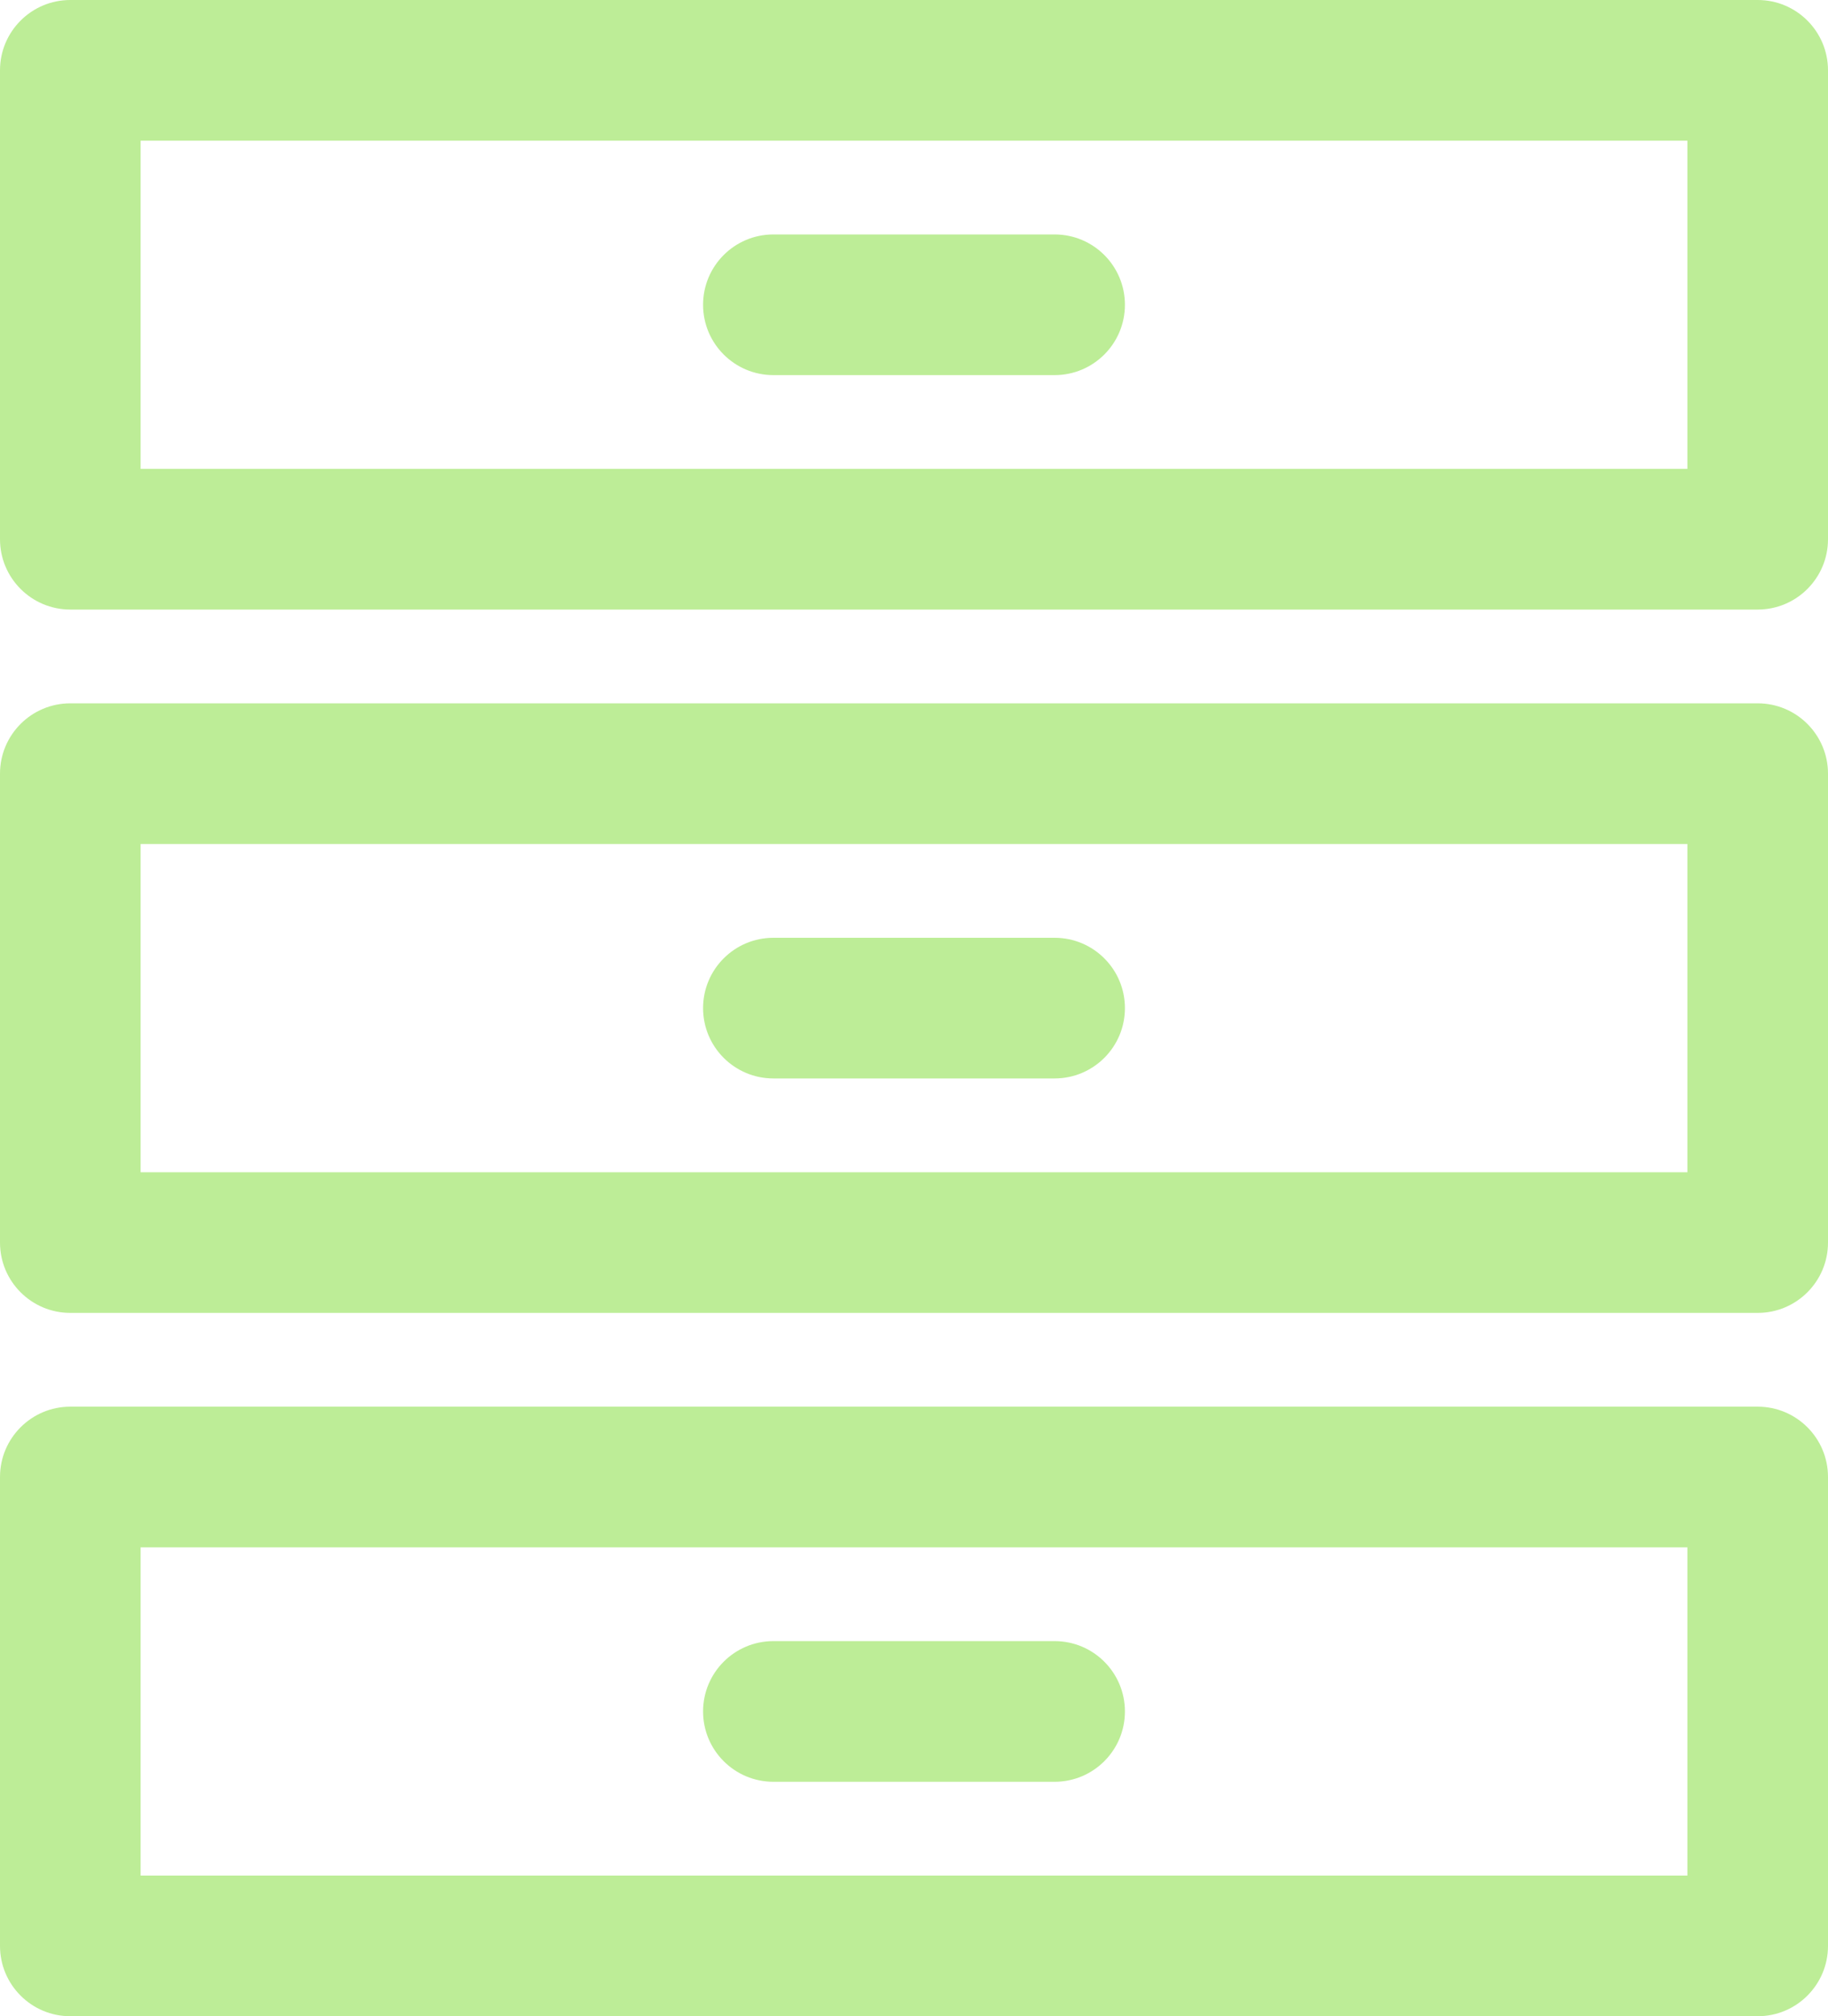
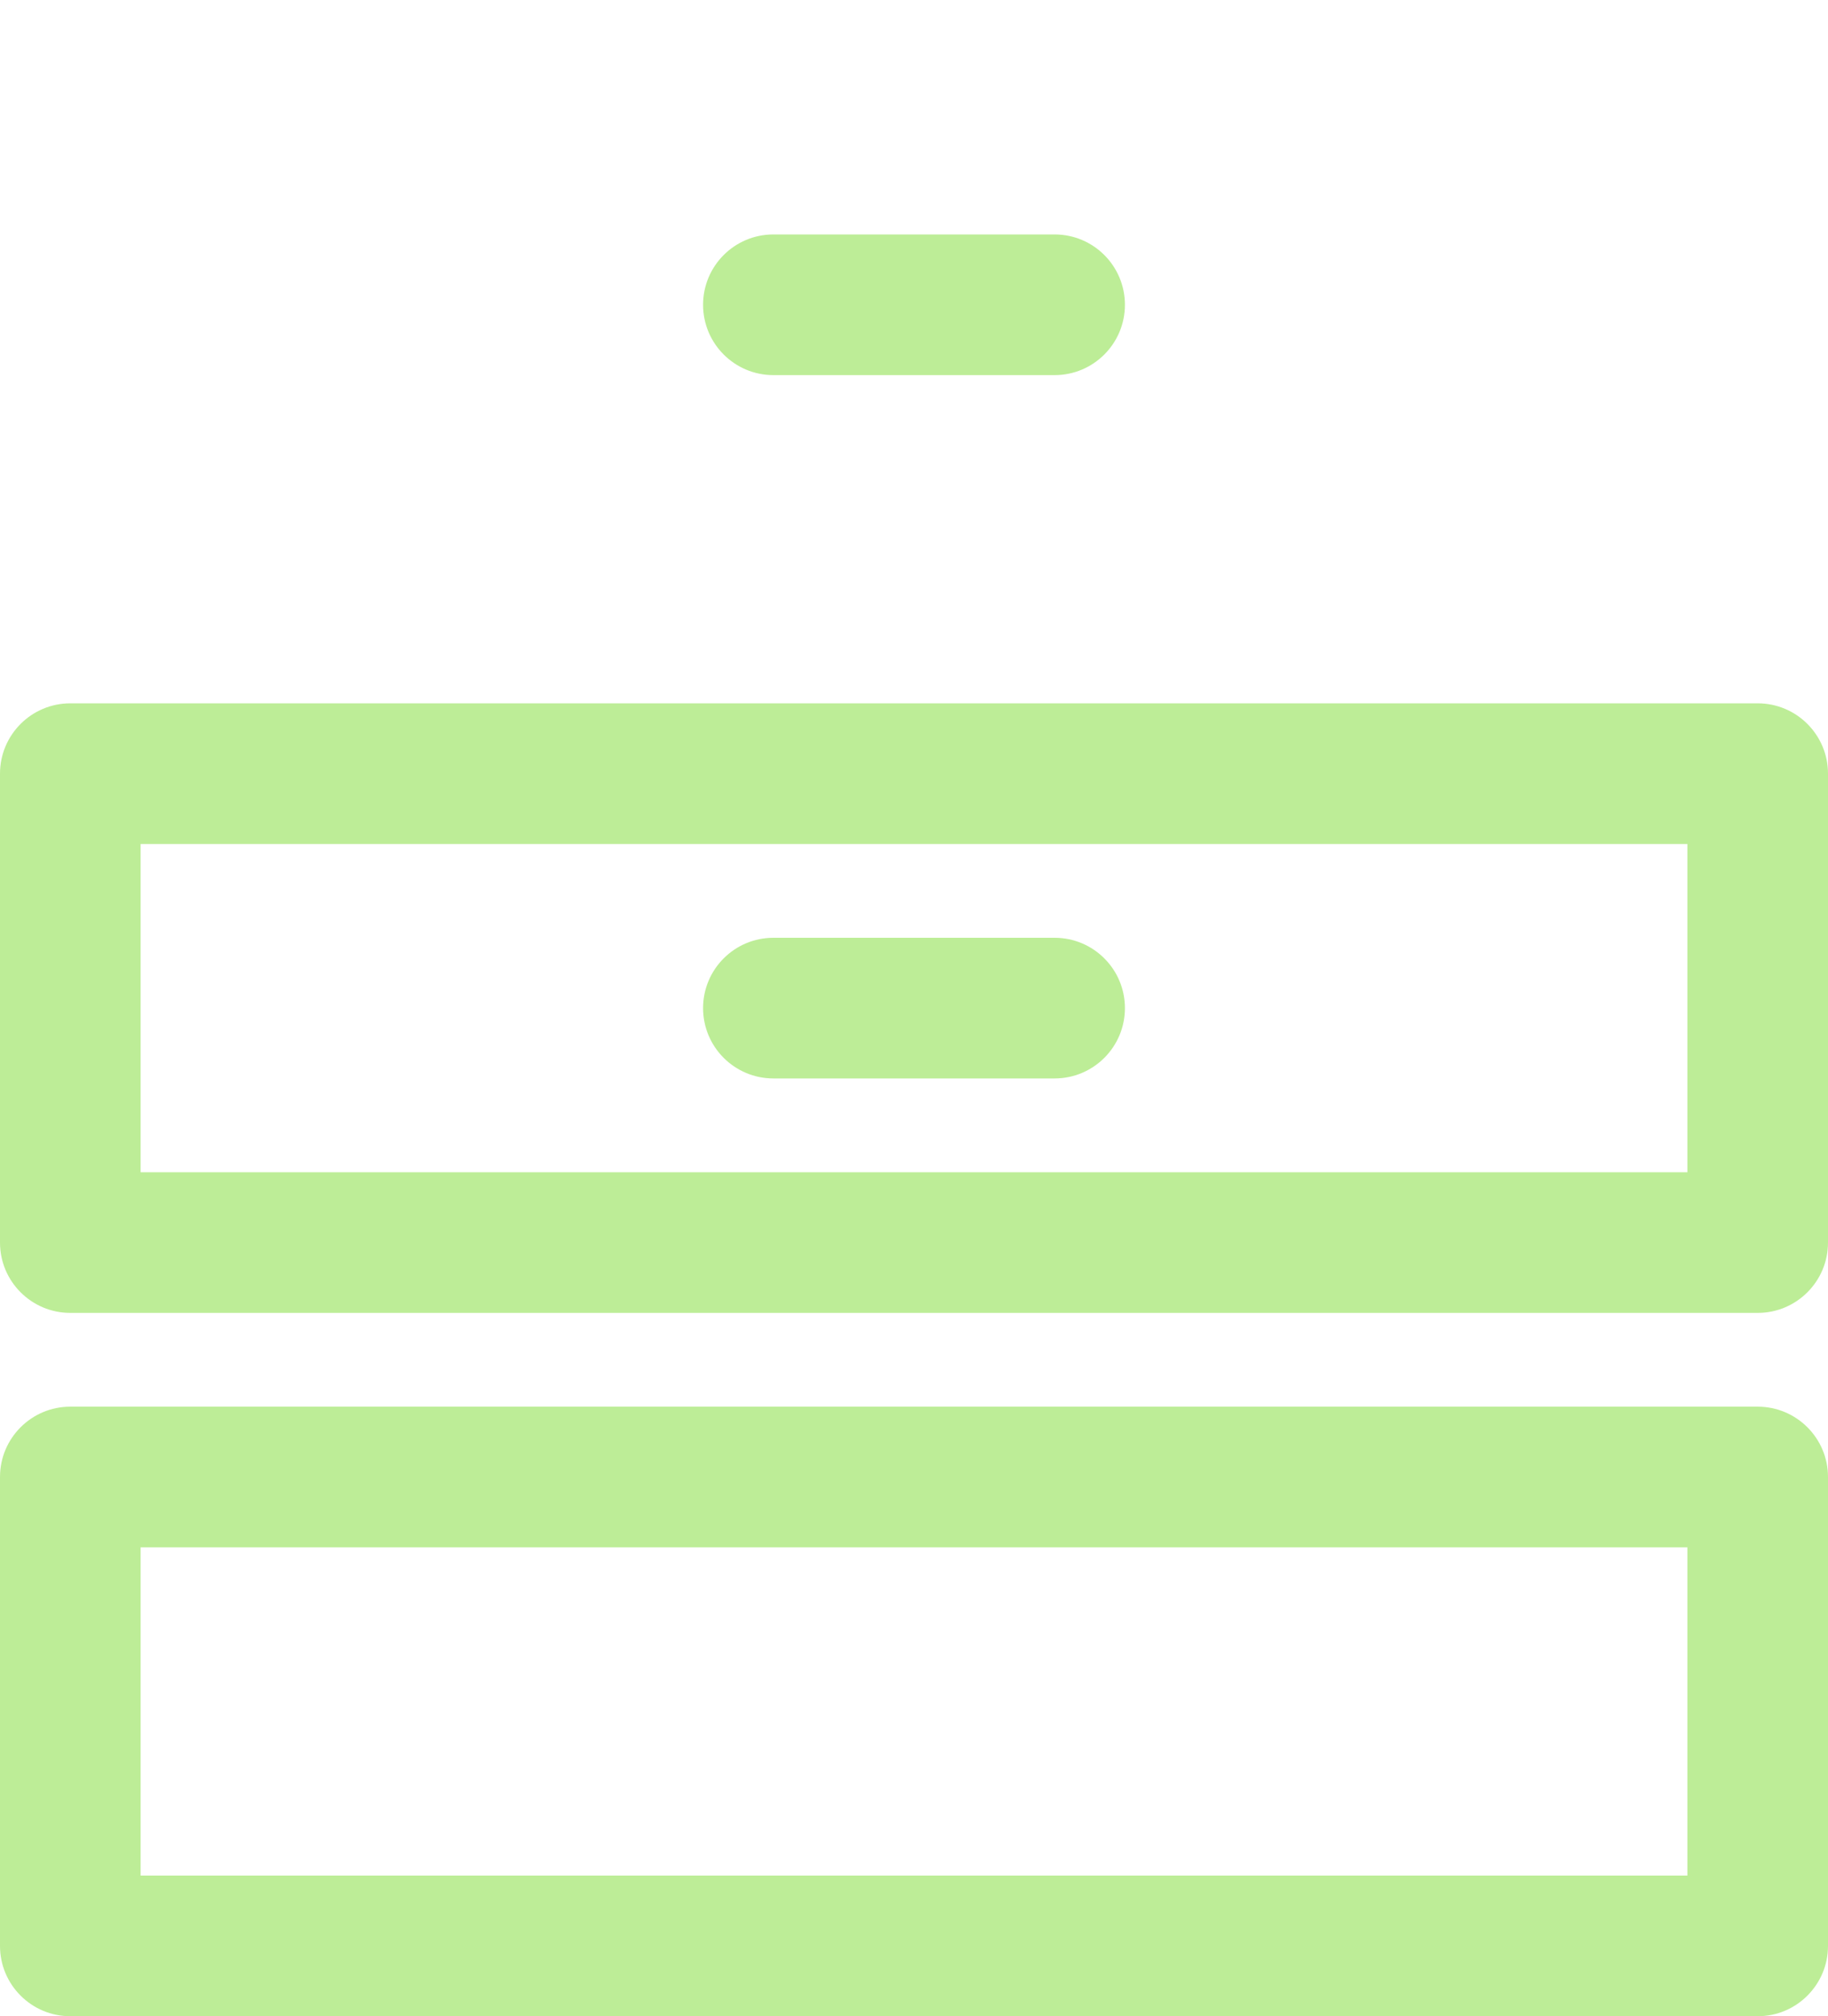
<svg xmlns="http://www.w3.org/2000/svg" width="5228" height="5764" viewBox="0 0 5228 5764" fill="none">
-   <path fill-rule="evenodd" clip-rule="evenodd" d="M0 201.07C0 90.022 90.025 0 201.077 0H5026.92C5137.97 0 5228 90.022 5228 201.07V1541.53C5228 1652.58 5137.97 1742.6 5026.92 1742.6H201.077C90.025 1742.6 0 1652.58 0 1541.53V201.07ZM402.154 402.14V1340.47H4825.85V402.14H402.154Z" fill="#BDED97" />
  <path fill-rule="evenodd" clip-rule="evenodd" d="M0 2211.77C0 2100.72 90.025 2010.7 201.077 2010.7H5026.92C5137.97 2010.7 5228 2100.72 5228 2211.77V3552.23C5228 3663.28 5137.97 3753.3 5026.92 3753.3H201.077C90.025 3753.3 0 3663.28 0 3552.23V2211.77ZM402.154 2412.84V3351.16H4825.85V2412.84H402.154Z" fill="#BDED97" />
  <path fill-rule="evenodd" clip-rule="evenodd" d="M0 4222.47C0 4111.42 90.025 4021.4 201.077 4021.4H5026.92C5137.97 4021.4 5228 4111.42 5228 4222.47V5562.93C5228 5673.98 5137.97 5764 5026.92 5764H201.077C90.025 5764 0 5673.98 0 5562.93V4222.47ZM402.154 4423.53V5361.86H4825.85V4423.53H402.154Z" fill="#BDED97" />
  <path fill-rule="evenodd" clip-rule="evenodd" d="M2010.77 871.302C2010.77 760.255 2100.79 670.233 2211.85 670.233H3016.15C3127.21 670.233 3217.23 760.255 3217.23 871.302C3217.23 982.35 3127.21 1072.37 3016.15 1072.37H2211.85C2100.79 1072.37 2010.77 982.35 2010.77 871.302Z" fill="#BDED97" />
  <path fill-rule="evenodd" clip-rule="evenodd" d="M2010.77 2882C2010.77 2770.95 2100.79 2680.93 2211.85 2680.93H3016.15C3127.21 2680.93 3217.23 2770.95 3217.23 2882C3217.23 2993.05 3127.21 3083.07 3016.15 3083.07H2211.85C2100.79 3083.07 2010.77 2993.05 2010.77 2882Z" fill="#BDED97" />
-   <path fill-rule="evenodd" clip-rule="evenodd" d="M2010.77 4892.7C2010.77 4781.65 2100.79 4691.63 2211.85 4691.63H3016.15C3127.21 4691.63 3217.23 4781.65 3217.23 4892.7C3217.23 5003.75 3127.21 5093.77 3016.15 5093.77H2211.85C2100.79 5093.77 2010.77 5003.75 2010.77 4892.7Z" fill="#BDED97" />
</svg>